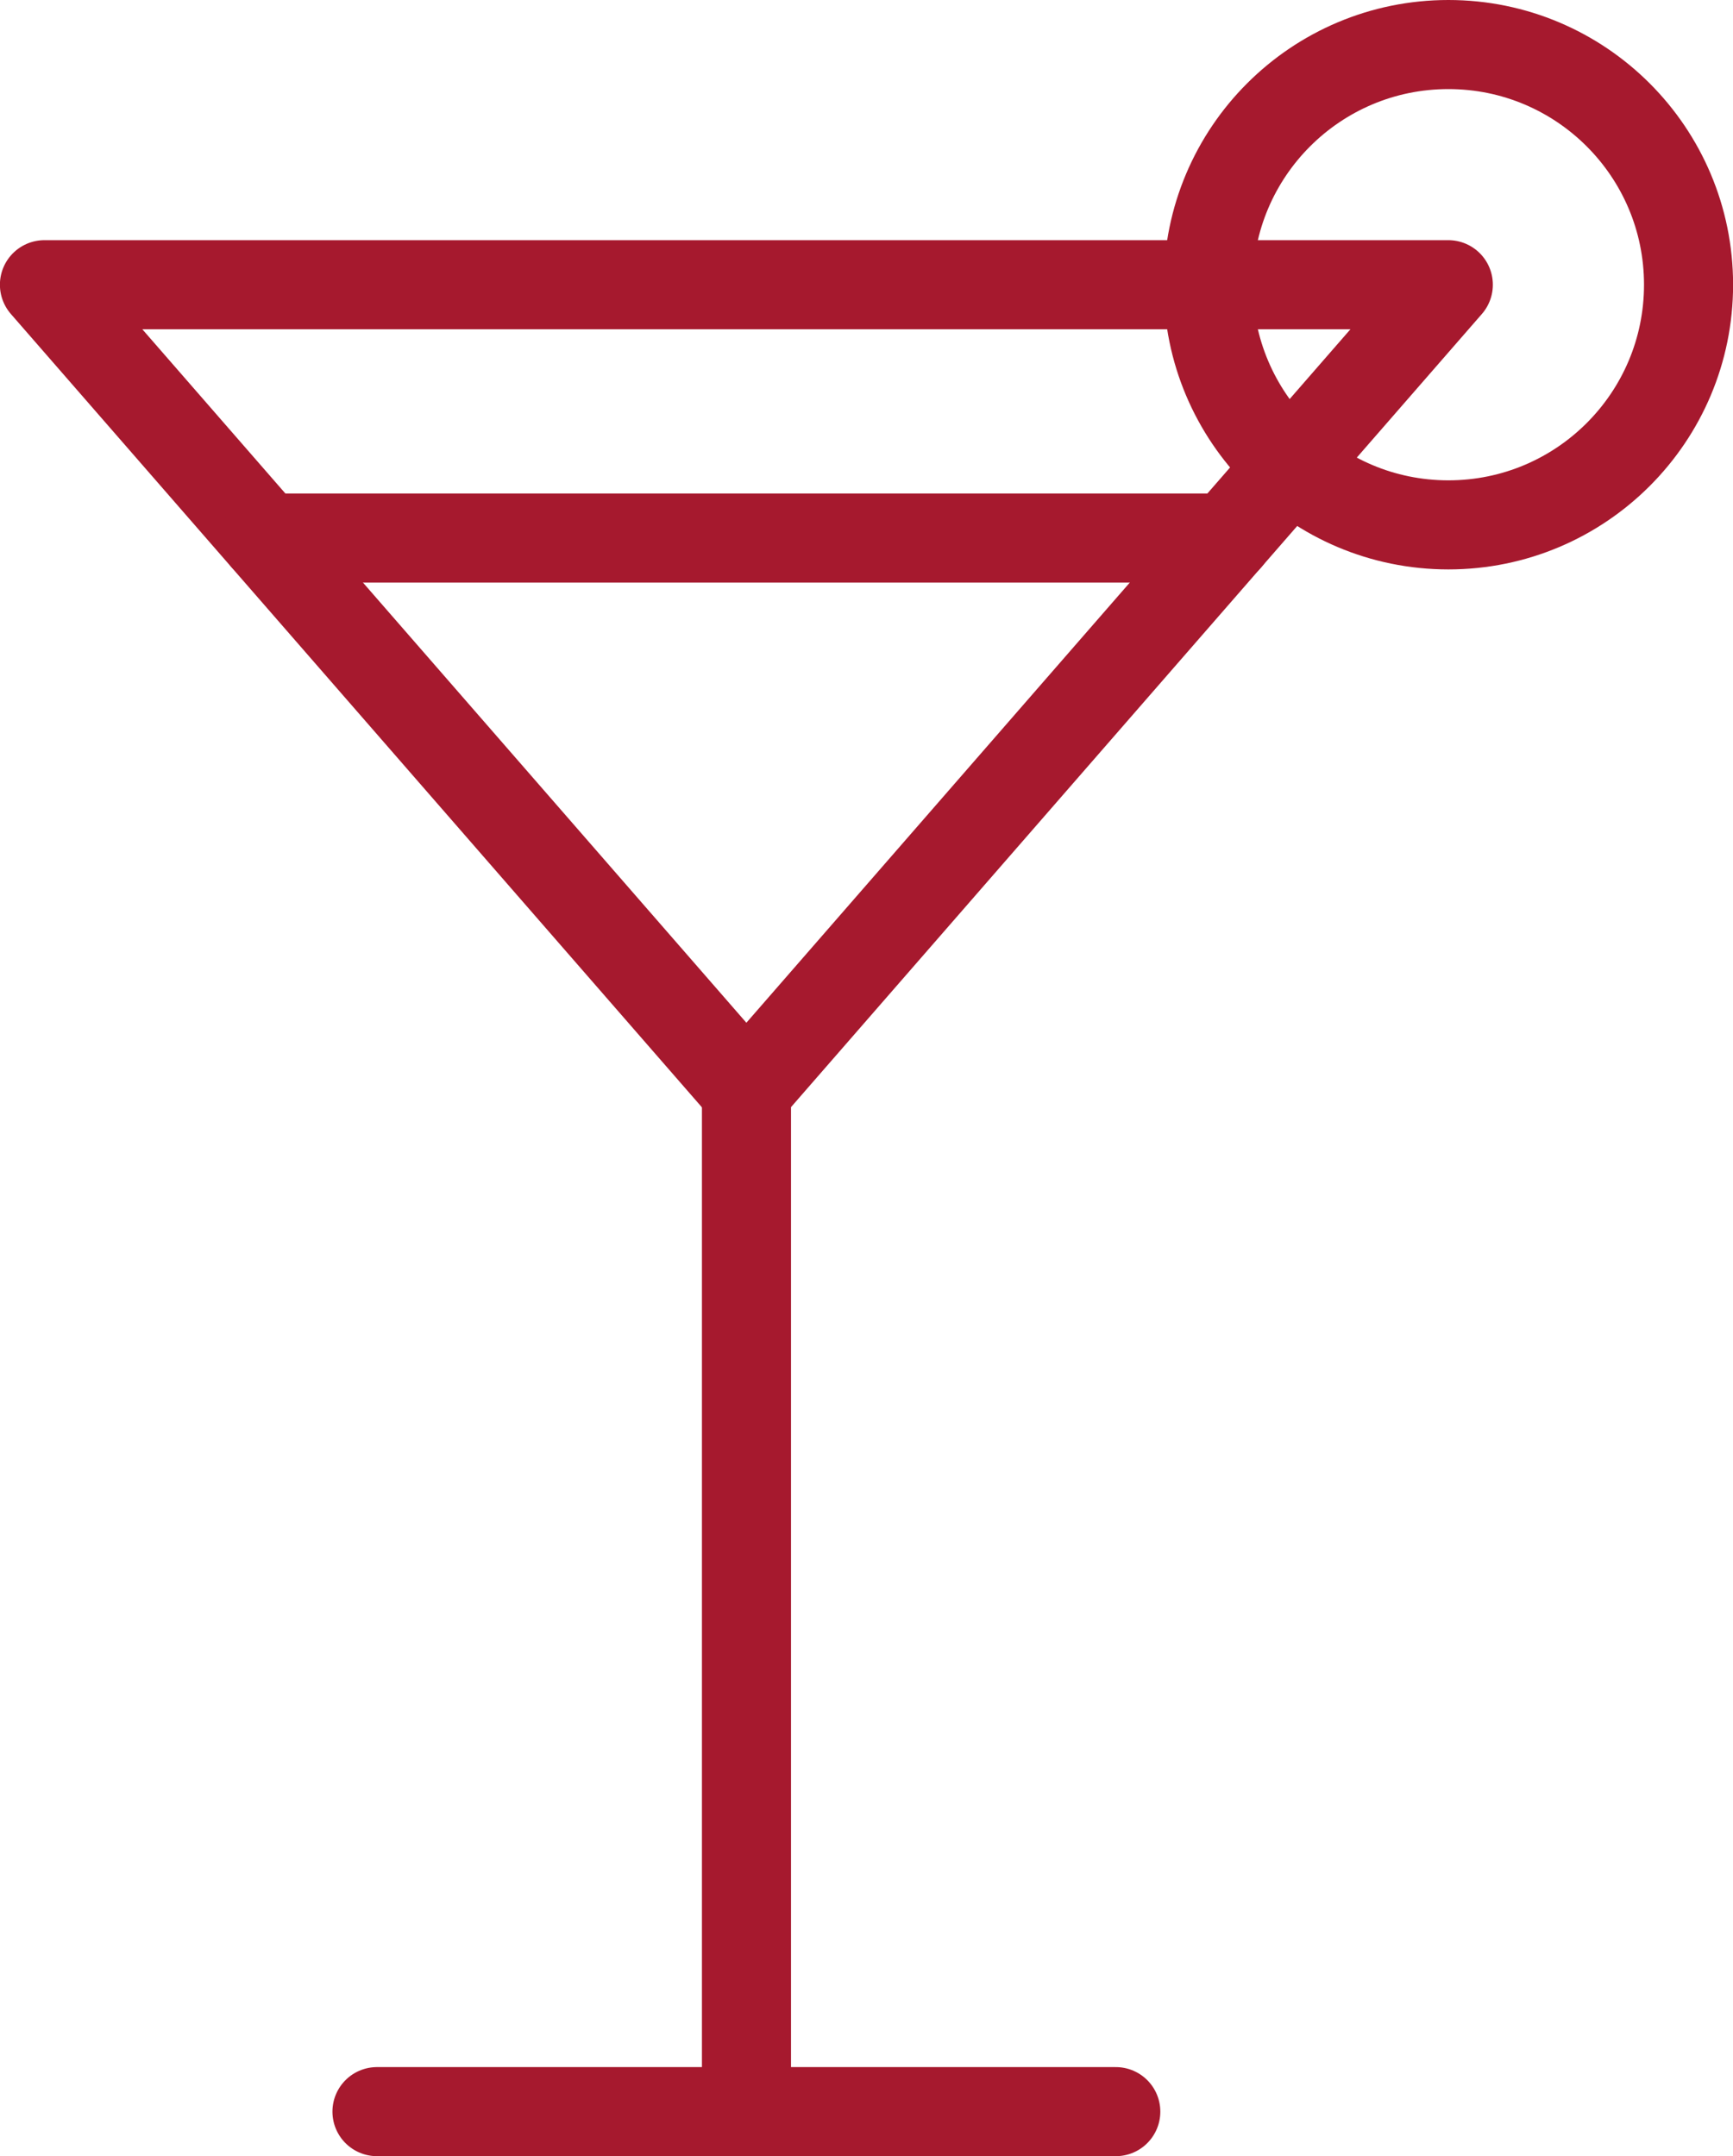
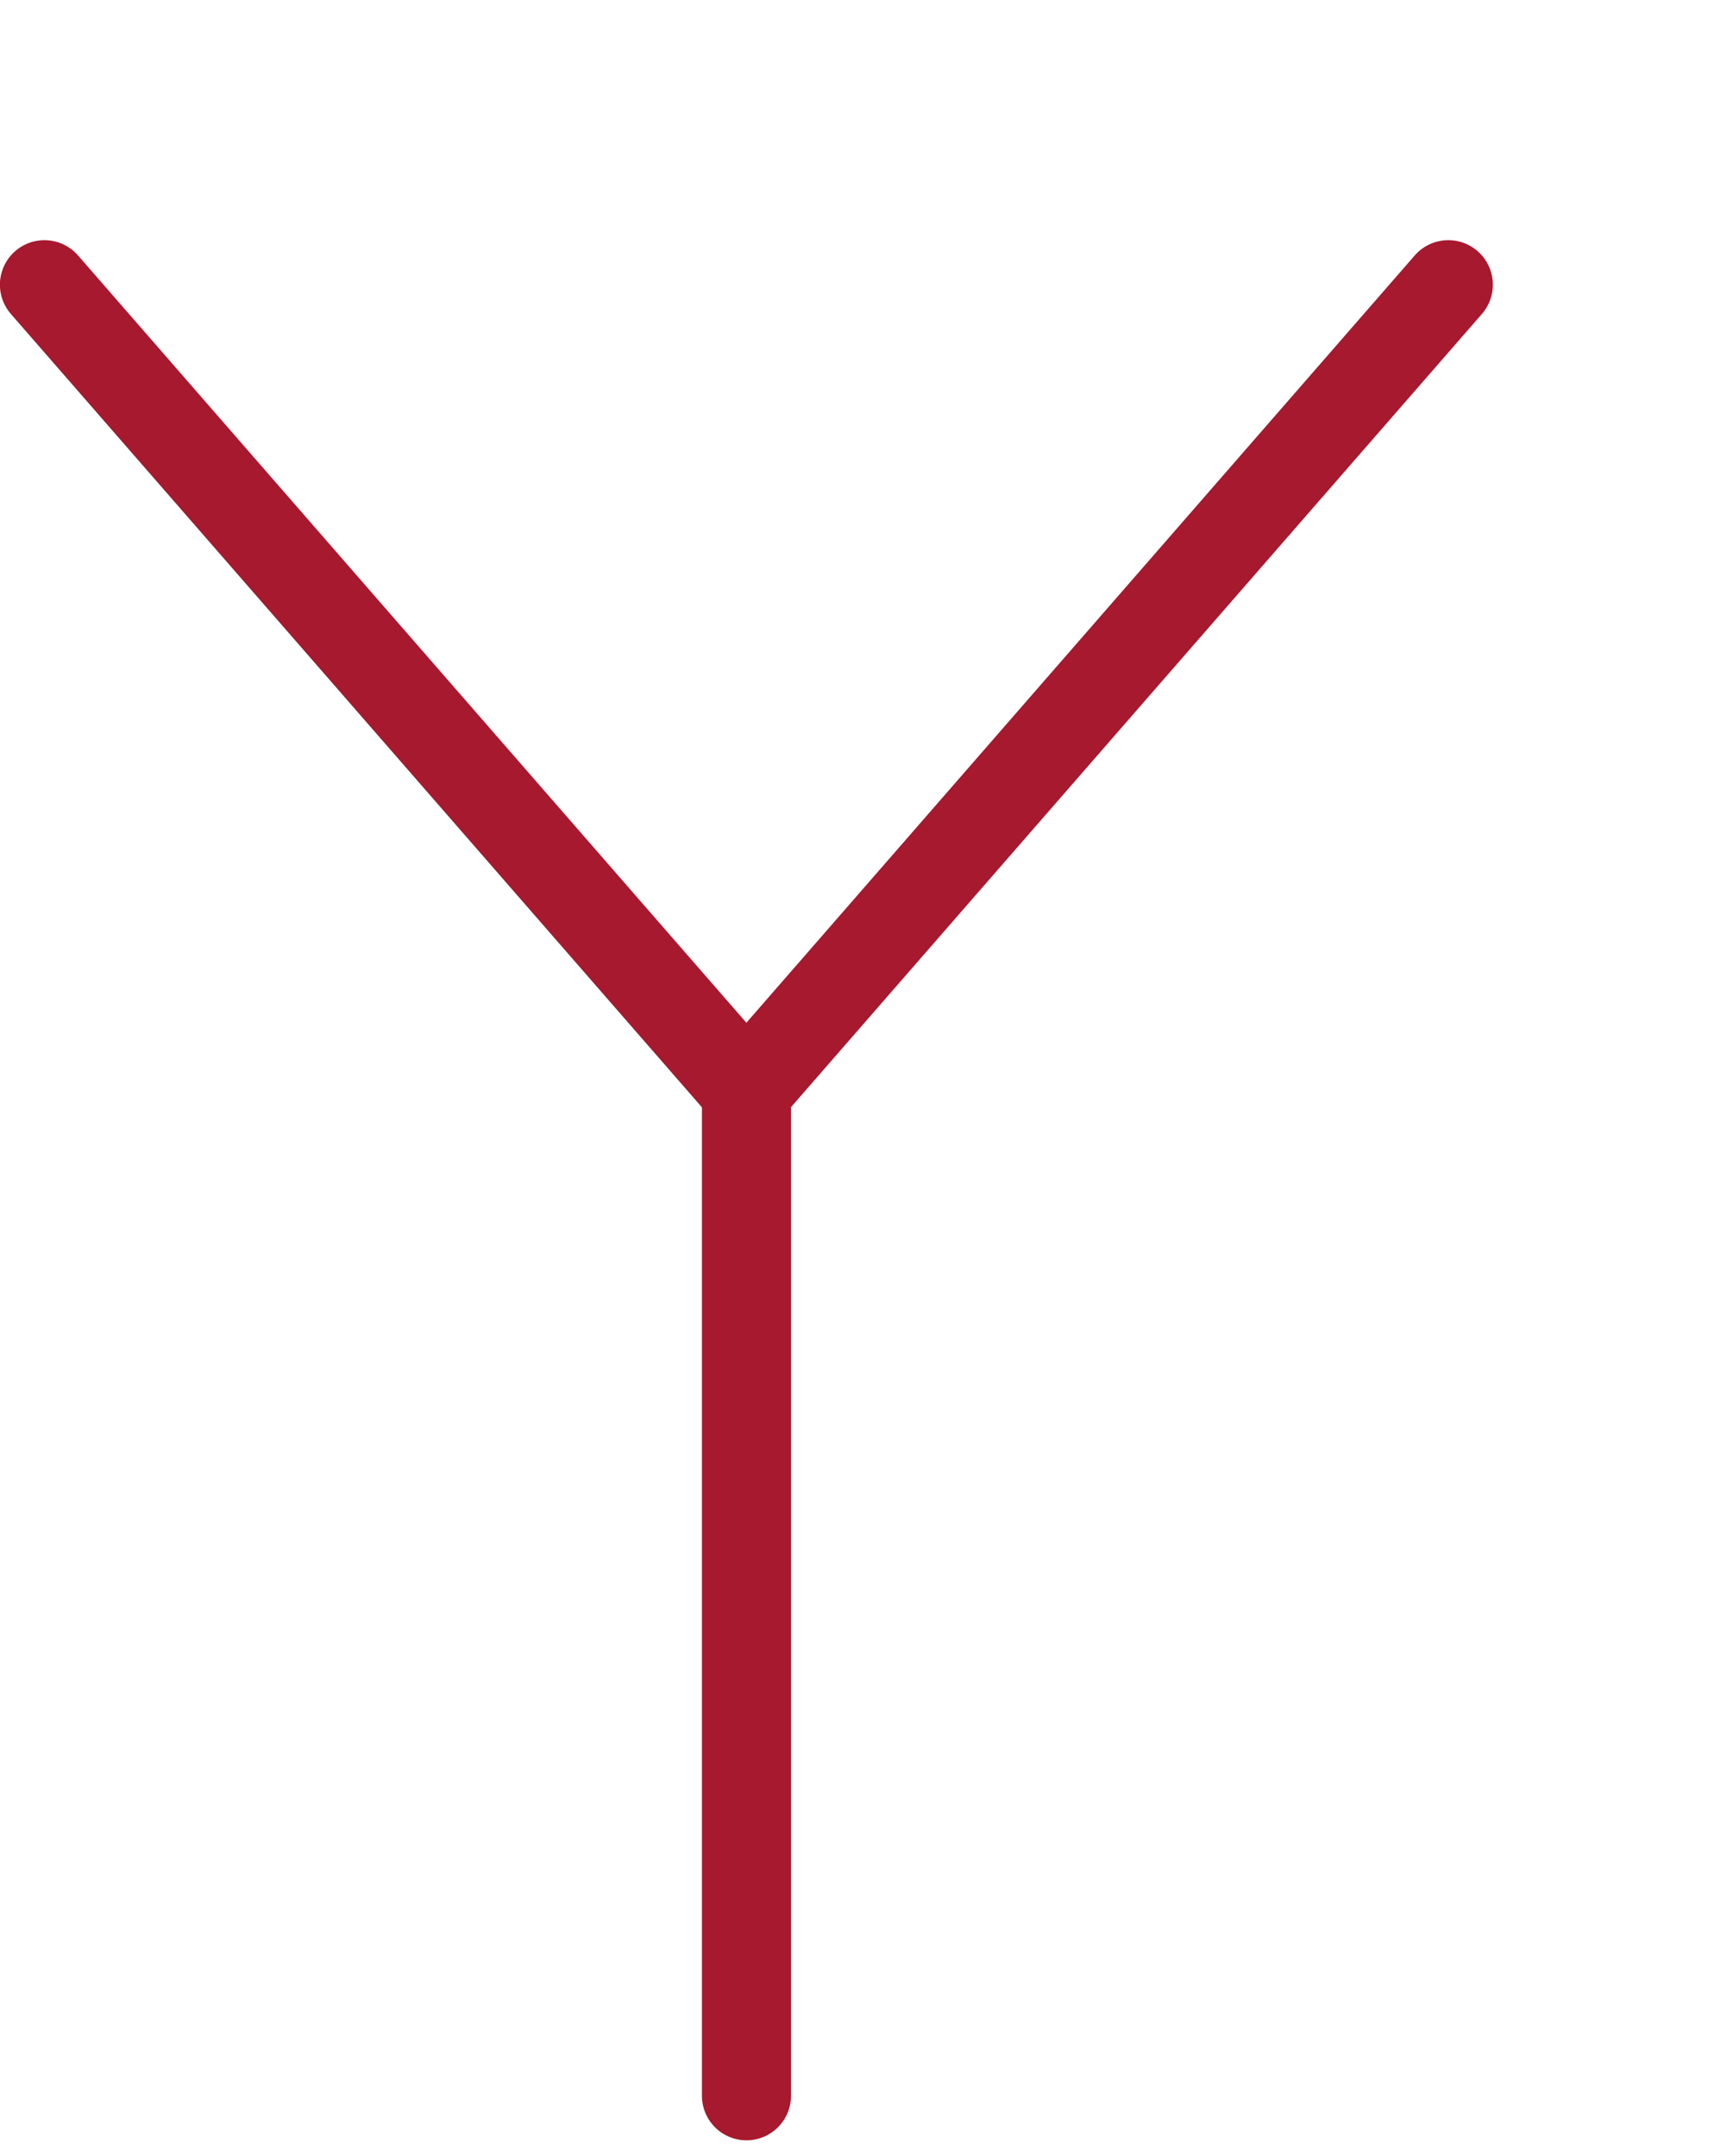
<svg xmlns="http://www.w3.org/2000/svg" width="19.455" height="24.204" viewBox="0 0 19.455 24.204">
  <g id="Group_199" data-name="Group 199" transform="translate(-420 -1065.723)">
-     <line id="Line_32" data-name="Line 32" x2="8.294" transform="translate(424.232 1089.427)" fill="none" stroke="#a6192e" stroke-linecap="round" stroke-miterlimit="10" stroke-width="1" />
-     <path id="Path_61" data-name="Path 61" d="M436.259,1065.473l-7.88,9.046-7.88-9.046Z" transform="translate(0 3.446)" fill="none" stroke="#a6192e" stroke-linecap="round" stroke-linejoin="round" stroke-width="1" />
+     <path id="Path_61" data-name="Path 61" d="M436.259,1065.473l-7.88,9.046-7.88-9.046" transform="translate(0 3.446)" fill="none" stroke="#a6192e" stroke-linecap="round" stroke-linejoin="round" stroke-width="1" />
    <line id="Line_33" data-name="Line 33" y2="11.284" transform="translate(428.38 1077.965)" fill="none" stroke="#a6192e" stroke-linecap="round" stroke-linejoin="round" stroke-width="1" />
-     <line id="Line_34" data-name="Line 34" x2="10.804" transform="translate(422.978 1071.763)" fill="none" stroke="#a6192e" stroke-linecap="round" stroke-linejoin="round" stroke-width="1" />
-     <circle id="Ellipse_14" data-name="Ellipse 14" cx="2.696" cy="2.696" r="2.696" transform="translate(433.564 1066.223)" fill="none" stroke="#a6192e" stroke-linecap="round" stroke-linejoin="round" stroke-width="1" />
  </g>
</svg>